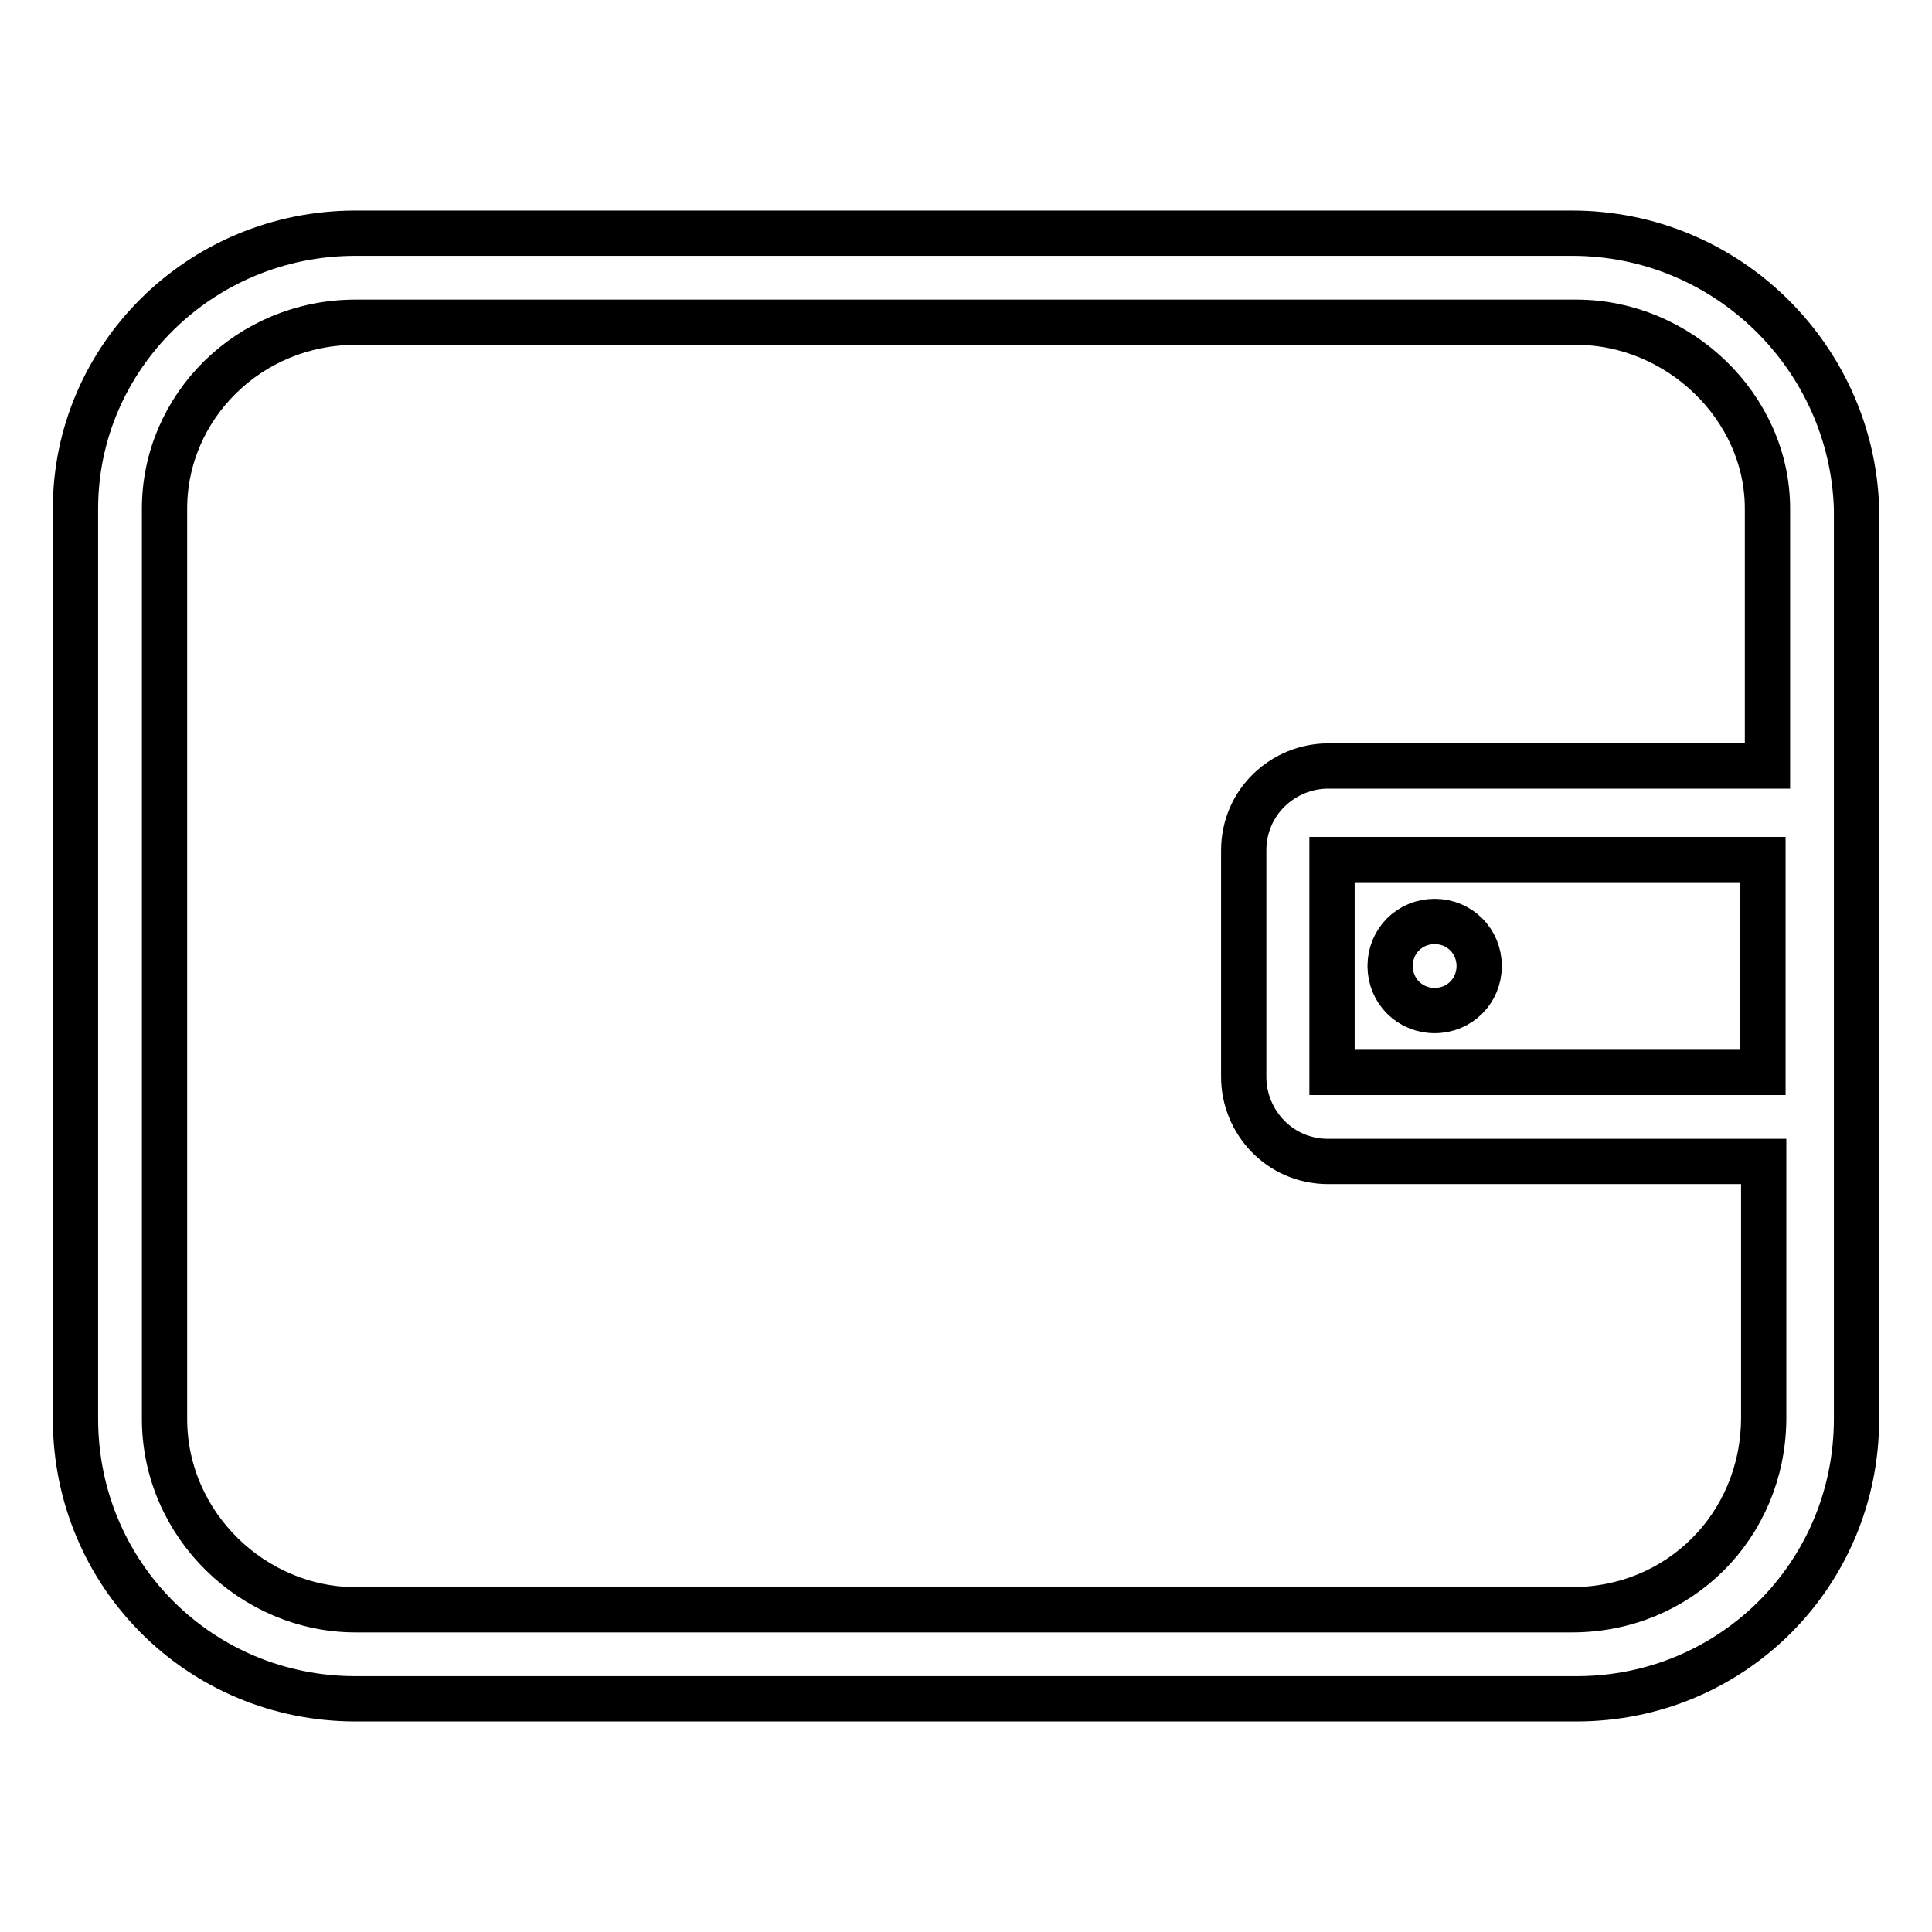
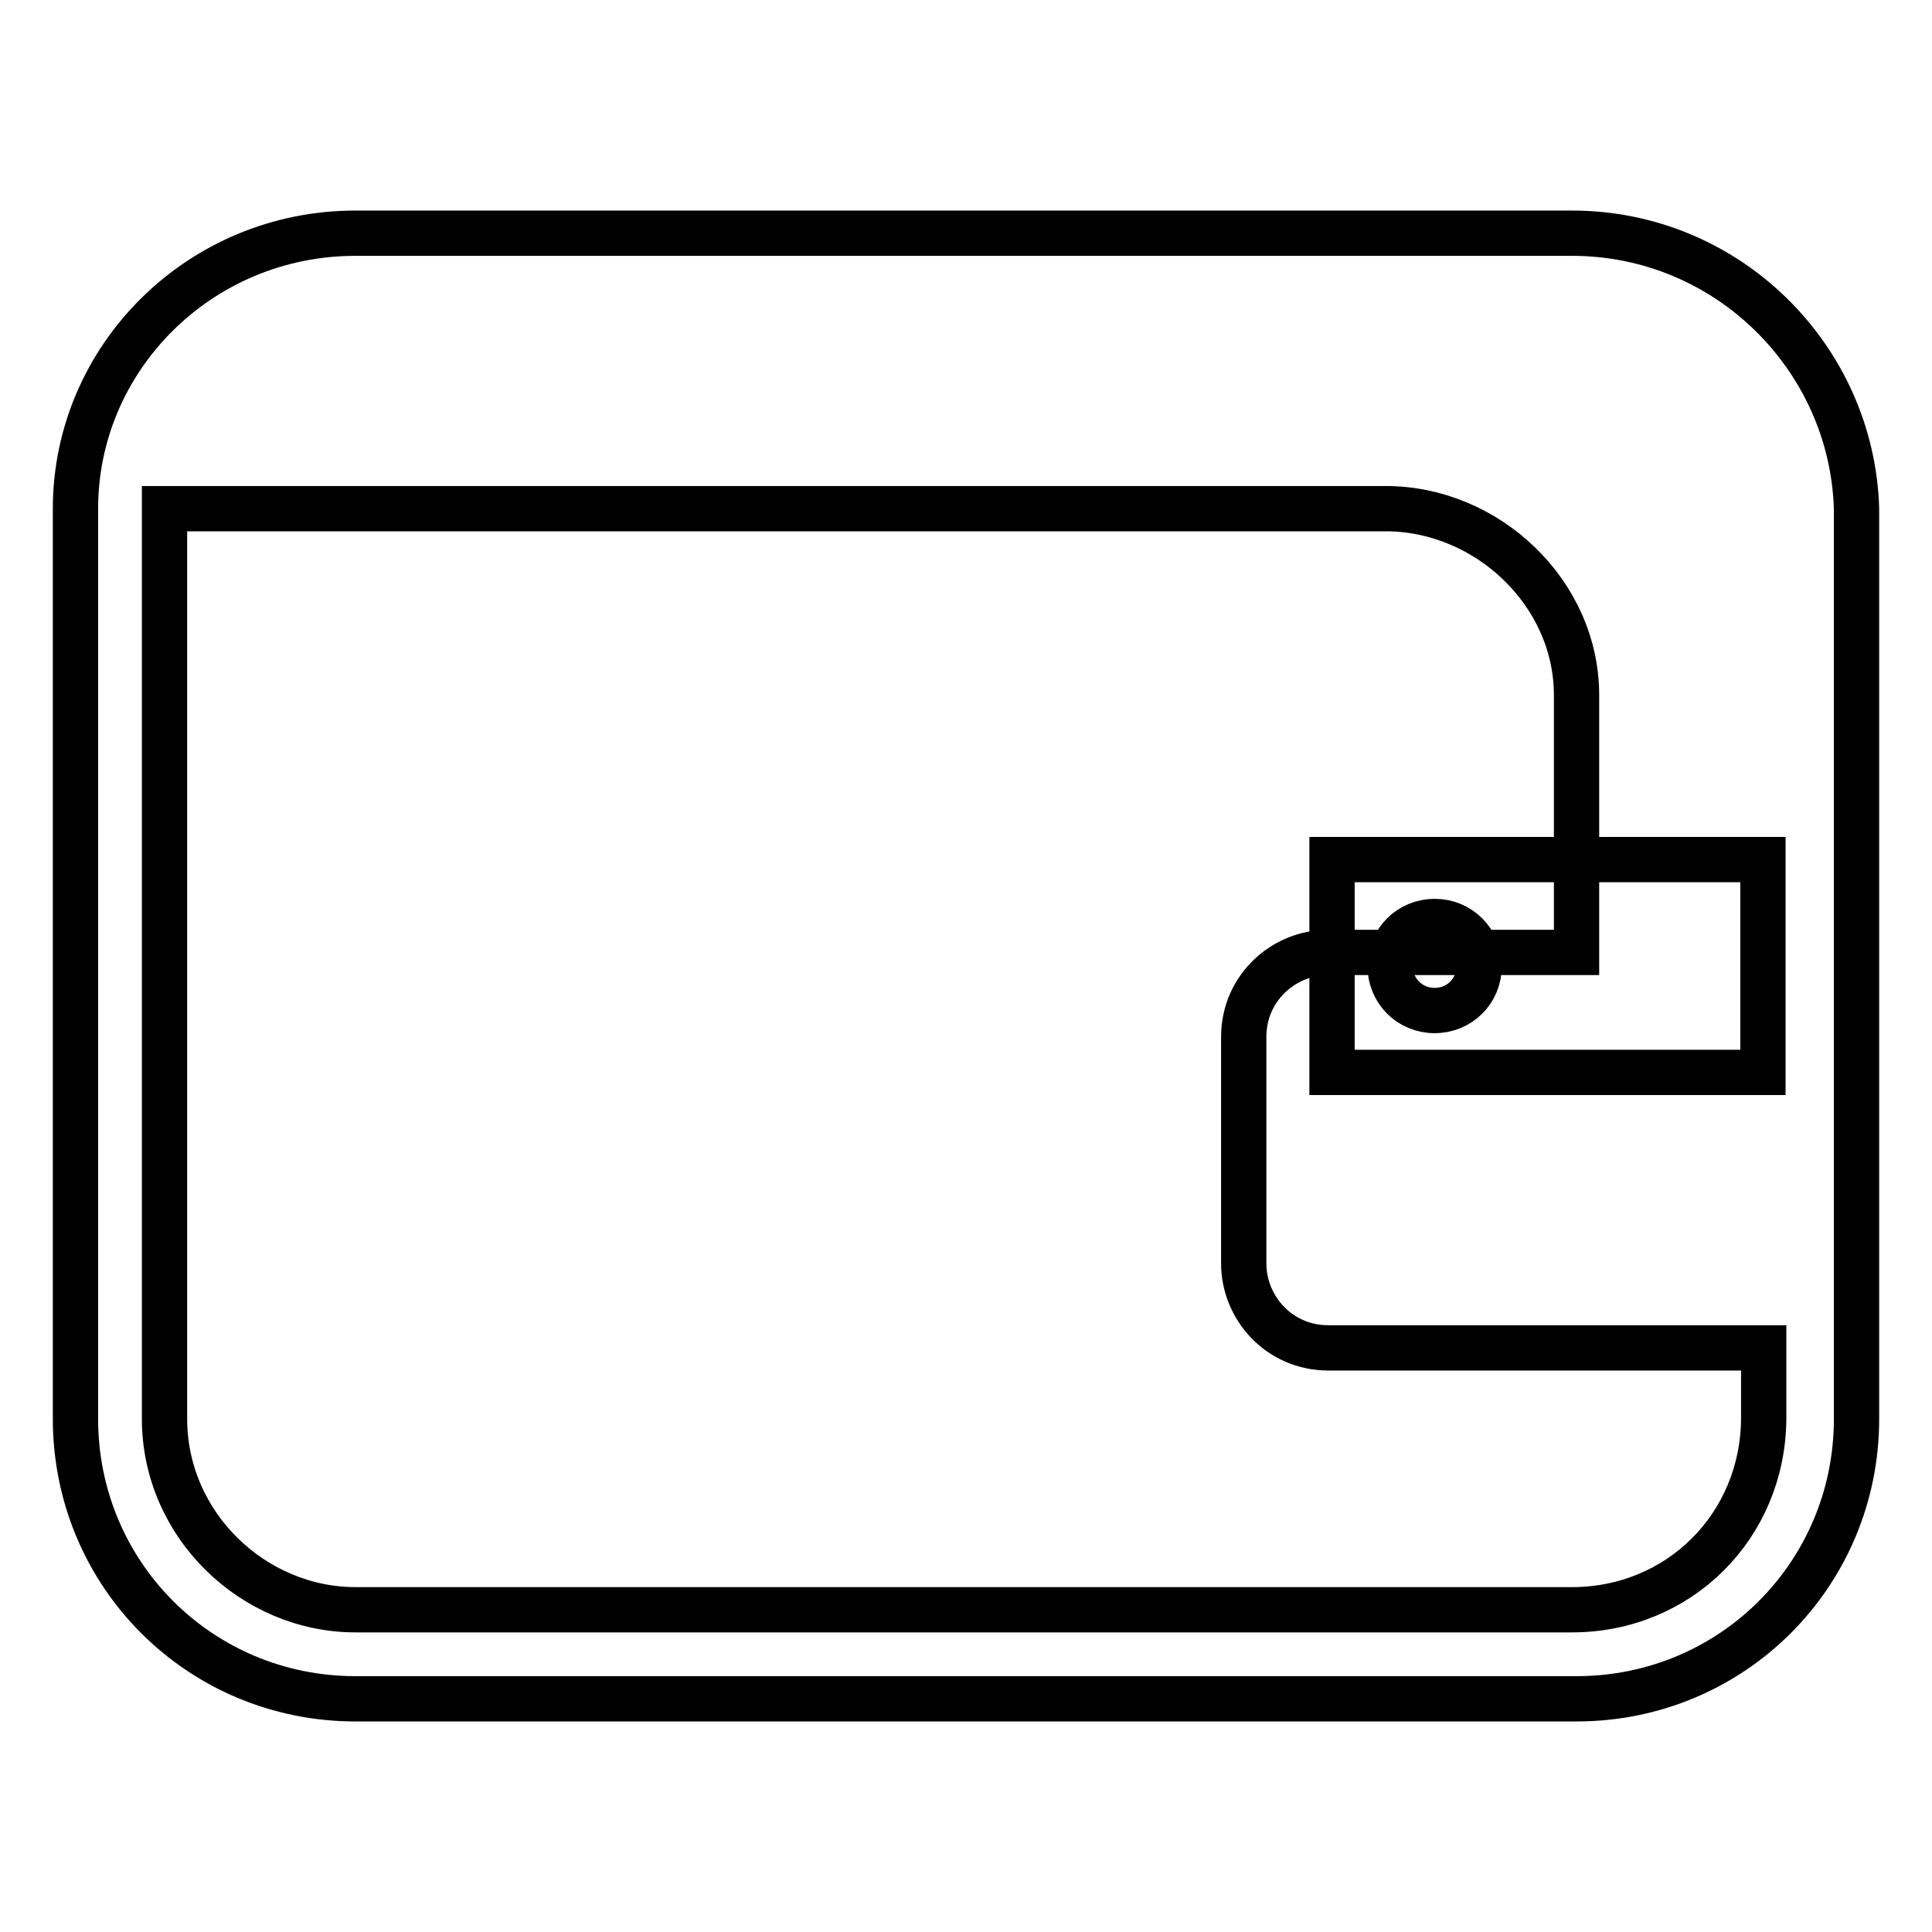
<svg xmlns="http://www.w3.org/2000/svg" version="1.1" x="0px" y="0px" viewBox="0 0 256 256" enable-background="new 0 0 256 256" xml:space="preserve">
  <g>
-     <path stroke-width="6" fill-opacity="0" stroke="#000000" d="M208.3,30.9H47.1C26.5,30.9,10,47.4,10,67.4V188c0,20.6,16.5,37.1,37.1,37.1h161.8 c20.6,0,37.1-16.5,37.1-37.1v-45.3v-30V67.4C245.4,47.4,228.9,30.9,208.3,30.9z M208.3,213.3H47.1c-13.5,0-25.3-11.2-25.3-25.3 V67.4c0-13.5,11.2-24.7,25.3-24.7h161.8c13.5,0,25.3,11.2,25.3,24.7v34.1H176c-5.9,0-11.2,4.7-11.2,11.2v30 c0,5.9,4.7,11.2,11.2,11.2h57.7V188C233.6,202.2,222.5,213.3,208.3,213.3z M233.6,142.1h-57.1v-28.2h57.1V142.1z M184.2,128 c0,3.3,2.6,5.9,5.9,5.9c3.3,0,5.9-2.6,5.9-5.9c0-3.3-2.6-5.9-5.9-5.9C186.8,122.1,184.2,124.7,184.2,128z" />
+     <path stroke-width="6" fill-opacity="0" stroke="#000000" d="M208.3,30.9H47.1C26.5,30.9,10,47.4,10,67.4V188c0,20.6,16.5,37.1,37.1,37.1h161.8 c20.6,0,37.1-16.5,37.1-37.1v-45.3v-30V67.4C245.4,47.4,228.9,30.9,208.3,30.9z M208.3,213.3H47.1c-13.5,0-25.3-11.2-25.3-25.3 V67.4h161.8c13.5,0,25.3,11.2,25.3,24.7v34.1H176c-5.9,0-11.2,4.7-11.2,11.2v30 c0,5.9,4.7,11.2,11.2,11.2h57.7V188C233.6,202.2,222.5,213.3,208.3,213.3z M233.6,142.1h-57.1v-28.2h57.1V142.1z M184.2,128 c0,3.3,2.6,5.9,5.9,5.9c3.3,0,5.9-2.6,5.9-5.9c0-3.3-2.6-5.9-5.9-5.9C186.8,122.1,184.2,124.7,184.2,128z" />
  </g>
</svg>